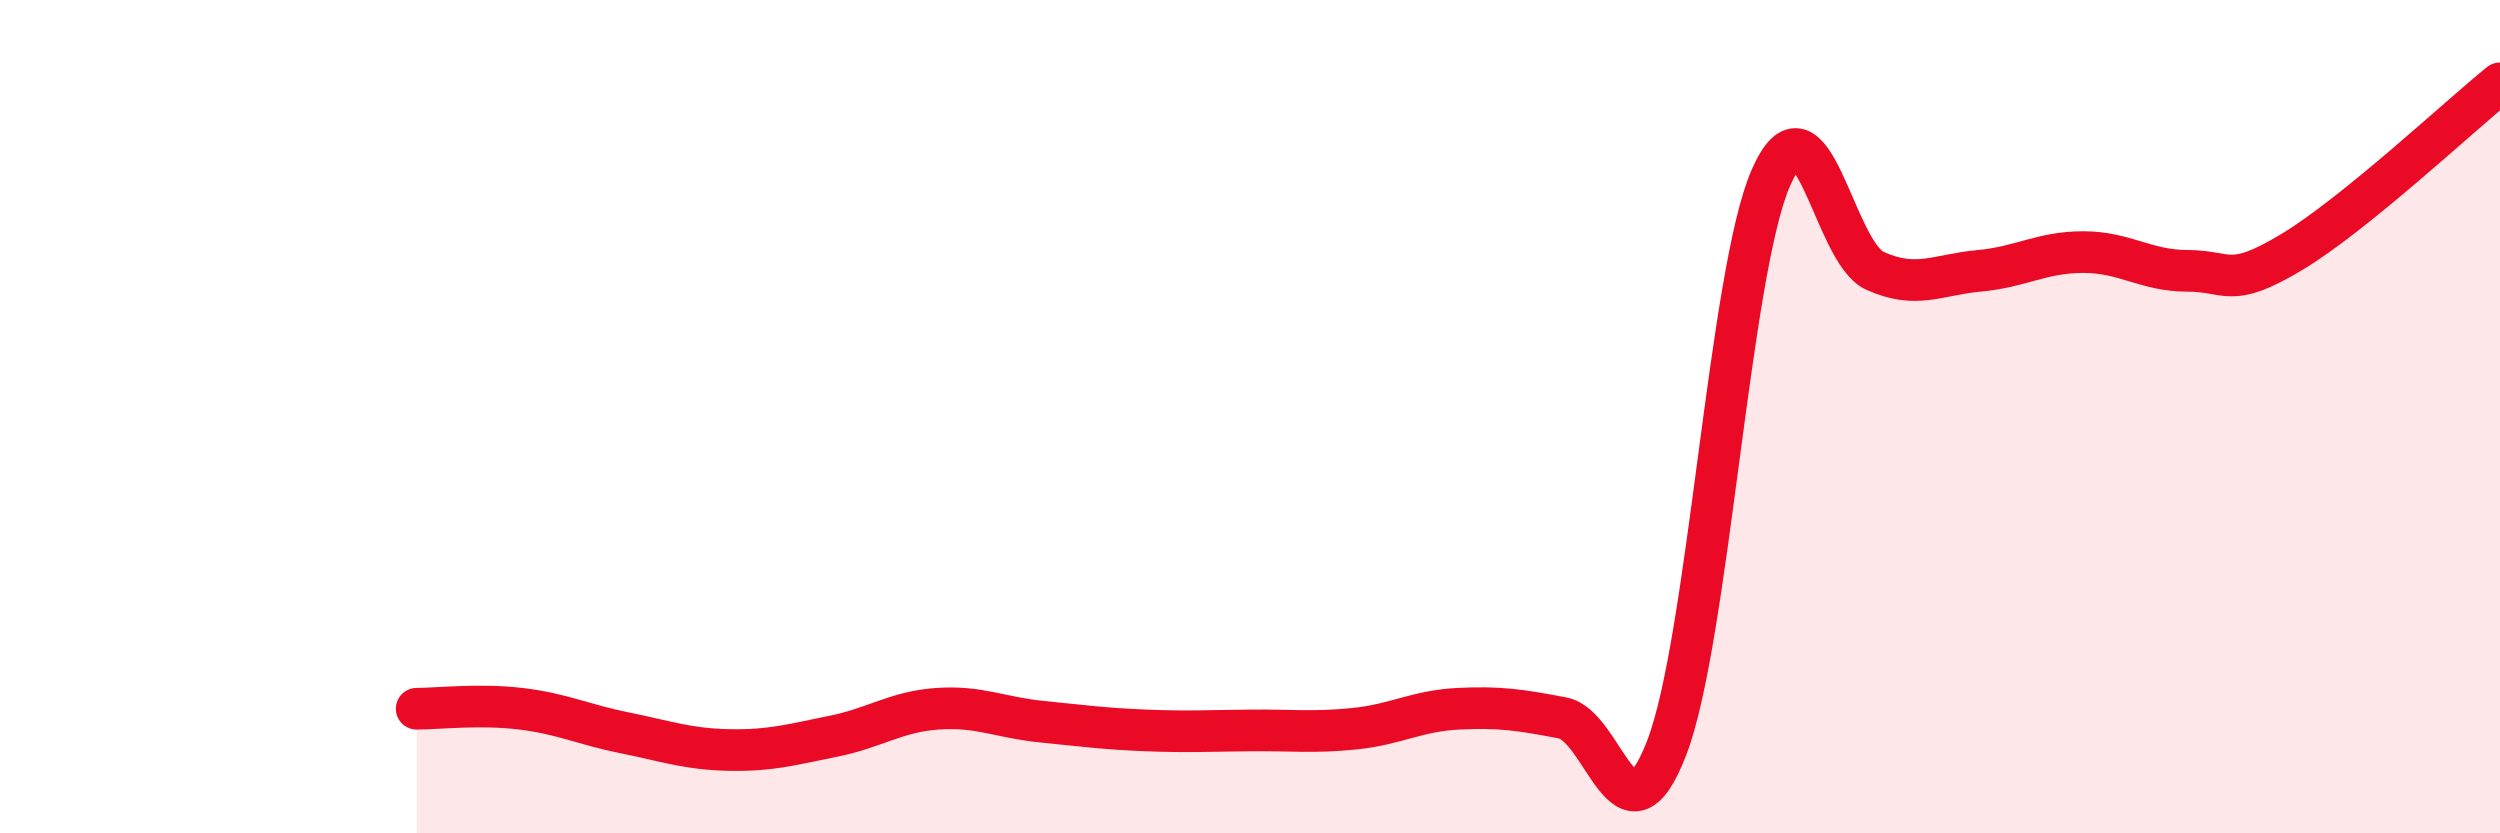
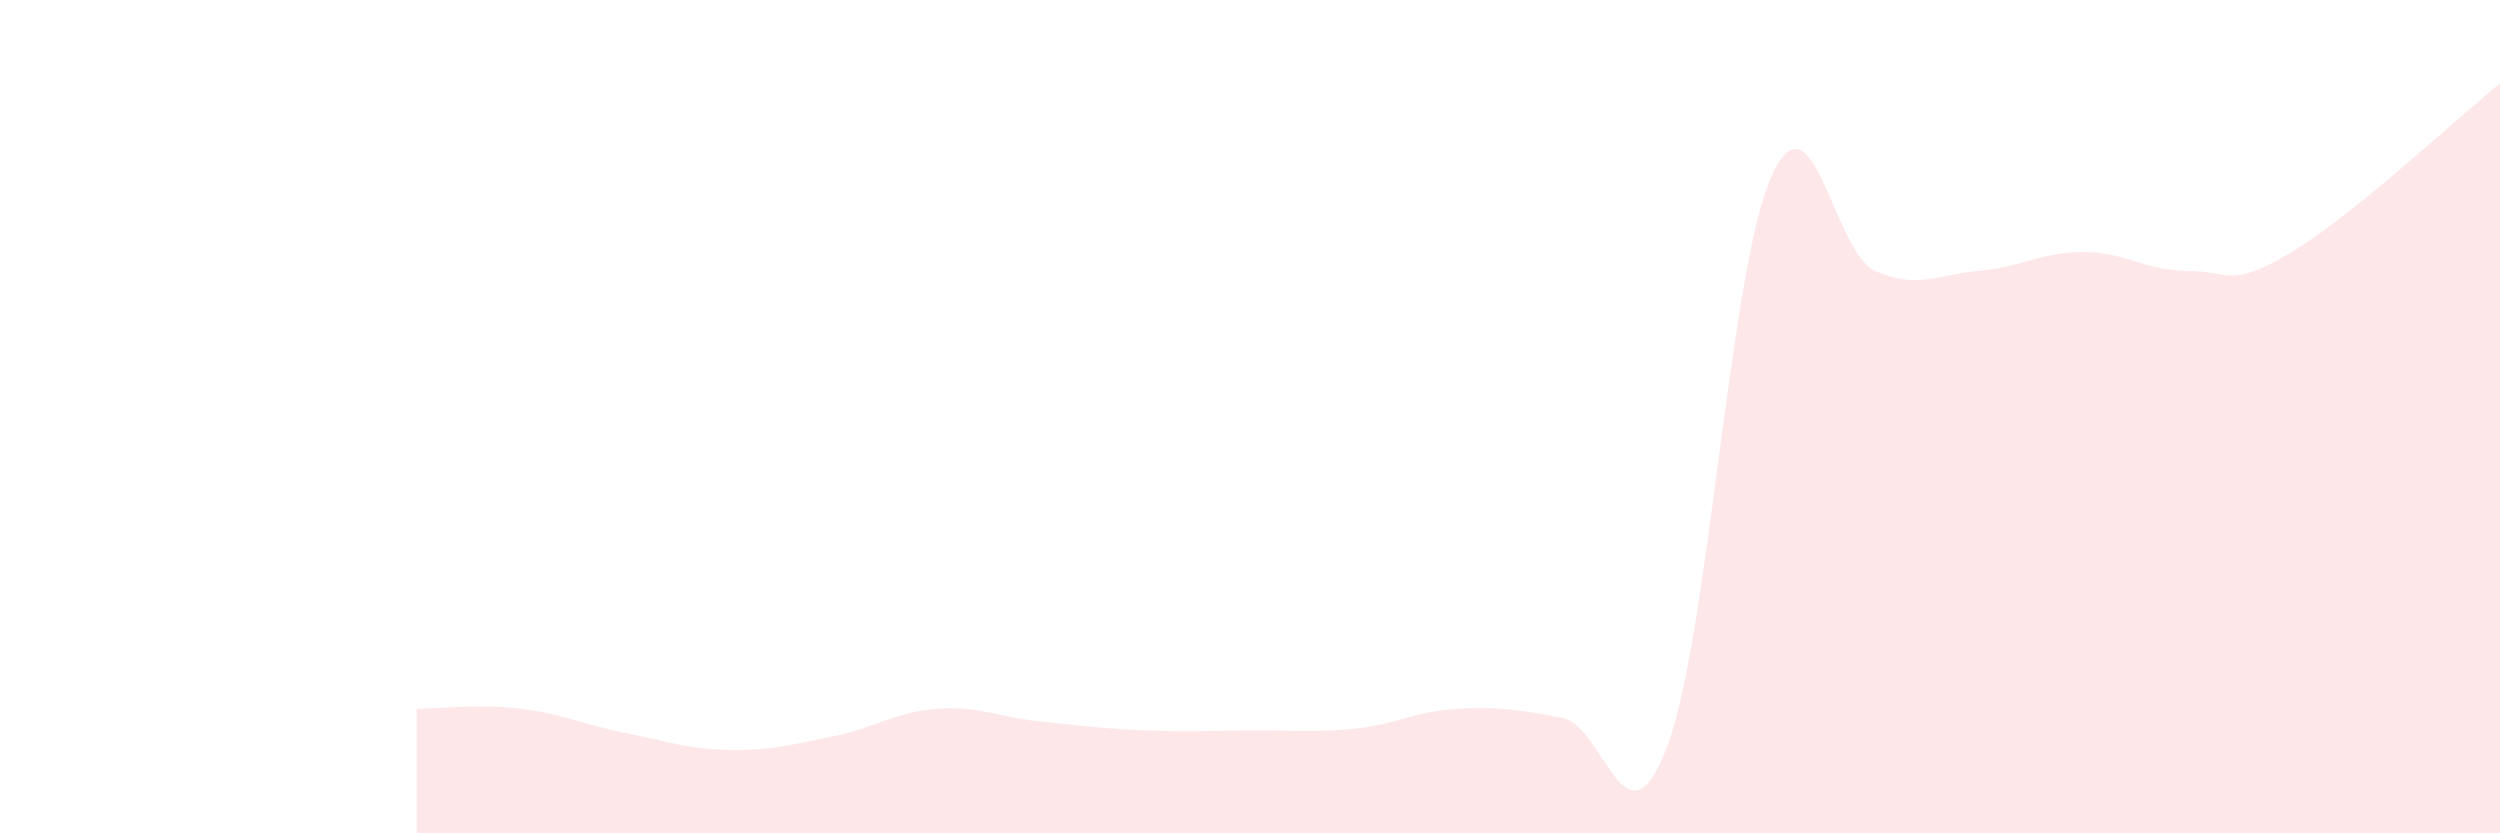
<svg xmlns="http://www.w3.org/2000/svg" width="60" height="20" viewBox="0 0 60 20">
  <path d="M 10,17.01 C 10.5,17.01 11.5,16.89 12.5,17.01 C 13.5,17.13 14,17.39 15,17.59 C 16,17.79 16.5,17.98 17.5,18 C 18.5,18.02 19,17.87 20,17.67 C 21,17.47 21.5,17.08 22.5,17.01 C 23.5,16.94 24,17.22 25,17.32 C 26,17.42 26.5,17.49 27.5,17.53 C 28.5,17.57 29,17.54 30,17.53 C 31,17.52 31.5,17.59 32.5,17.49 C 33.5,17.39 34,17.06 35,17.01 C 36,16.96 36.5,17.04 37.5,17.23 C 38.5,17.42 39,20.54 40,17.95 C 41,15.36 41.5,6.56 42.5,4.27 C 43.5,1.98 44,6.05 45,6.5 C 46,6.95 46.5,6.59 47.5,6.5 C 48.5,6.41 49,6.05 50,6.05 C 51,6.05 51.5,6.5 52.5,6.5 C 53.5,6.5 53.5,6.95 55,6.05 C 56.5,5.15 59,2.81 60,2L60 20L10 20Z" fill="#EB0A25" opacity="0.1" stroke-linecap="round" stroke-linejoin="round" />
-   <path d="M 10,17.01 C 10.5,17.01 11.5,16.89 12.5,17.01 C 13.5,17.13 14,17.39 15,17.59 C 16,17.79 16.5,17.98 17.5,18 C 18.5,18.02 19,17.87 20,17.67 C 21,17.47 21.5,17.08 22.5,17.01 C 23.5,16.94 24,17.22 25,17.32 C 26,17.42 26.5,17.49 27.5,17.53 C 28.5,17.57 29,17.54 30,17.53 C 31,17.52 31.5,17.59 32.5,17.49 C 33.5,17.39 34,17.06 35,17.01 C 36,16.96 36.5,17.04 37.5,17.23 C 38.5,17.42 39,20.54 40,17.95 C 41,15.36 41.5,6.56 42.5,4.27 C 43.5,1.98 44,6.05 45,6.5 C 46,6.95 46.5,6.59 47.5,6.5 C 48.5,6.41 49,6.05 50,6.05 C 51,6.05 51.5,6.5 52.5,6.5 C 53.5,6.5 53.5,6.95 55,6.05 C 56.5,5.15 59,2.81 60,2" stroke="#EB0A25" stroke-width="1" fill="none" stroke-linecap="round" stroke-linejoin="round" />
</svg>